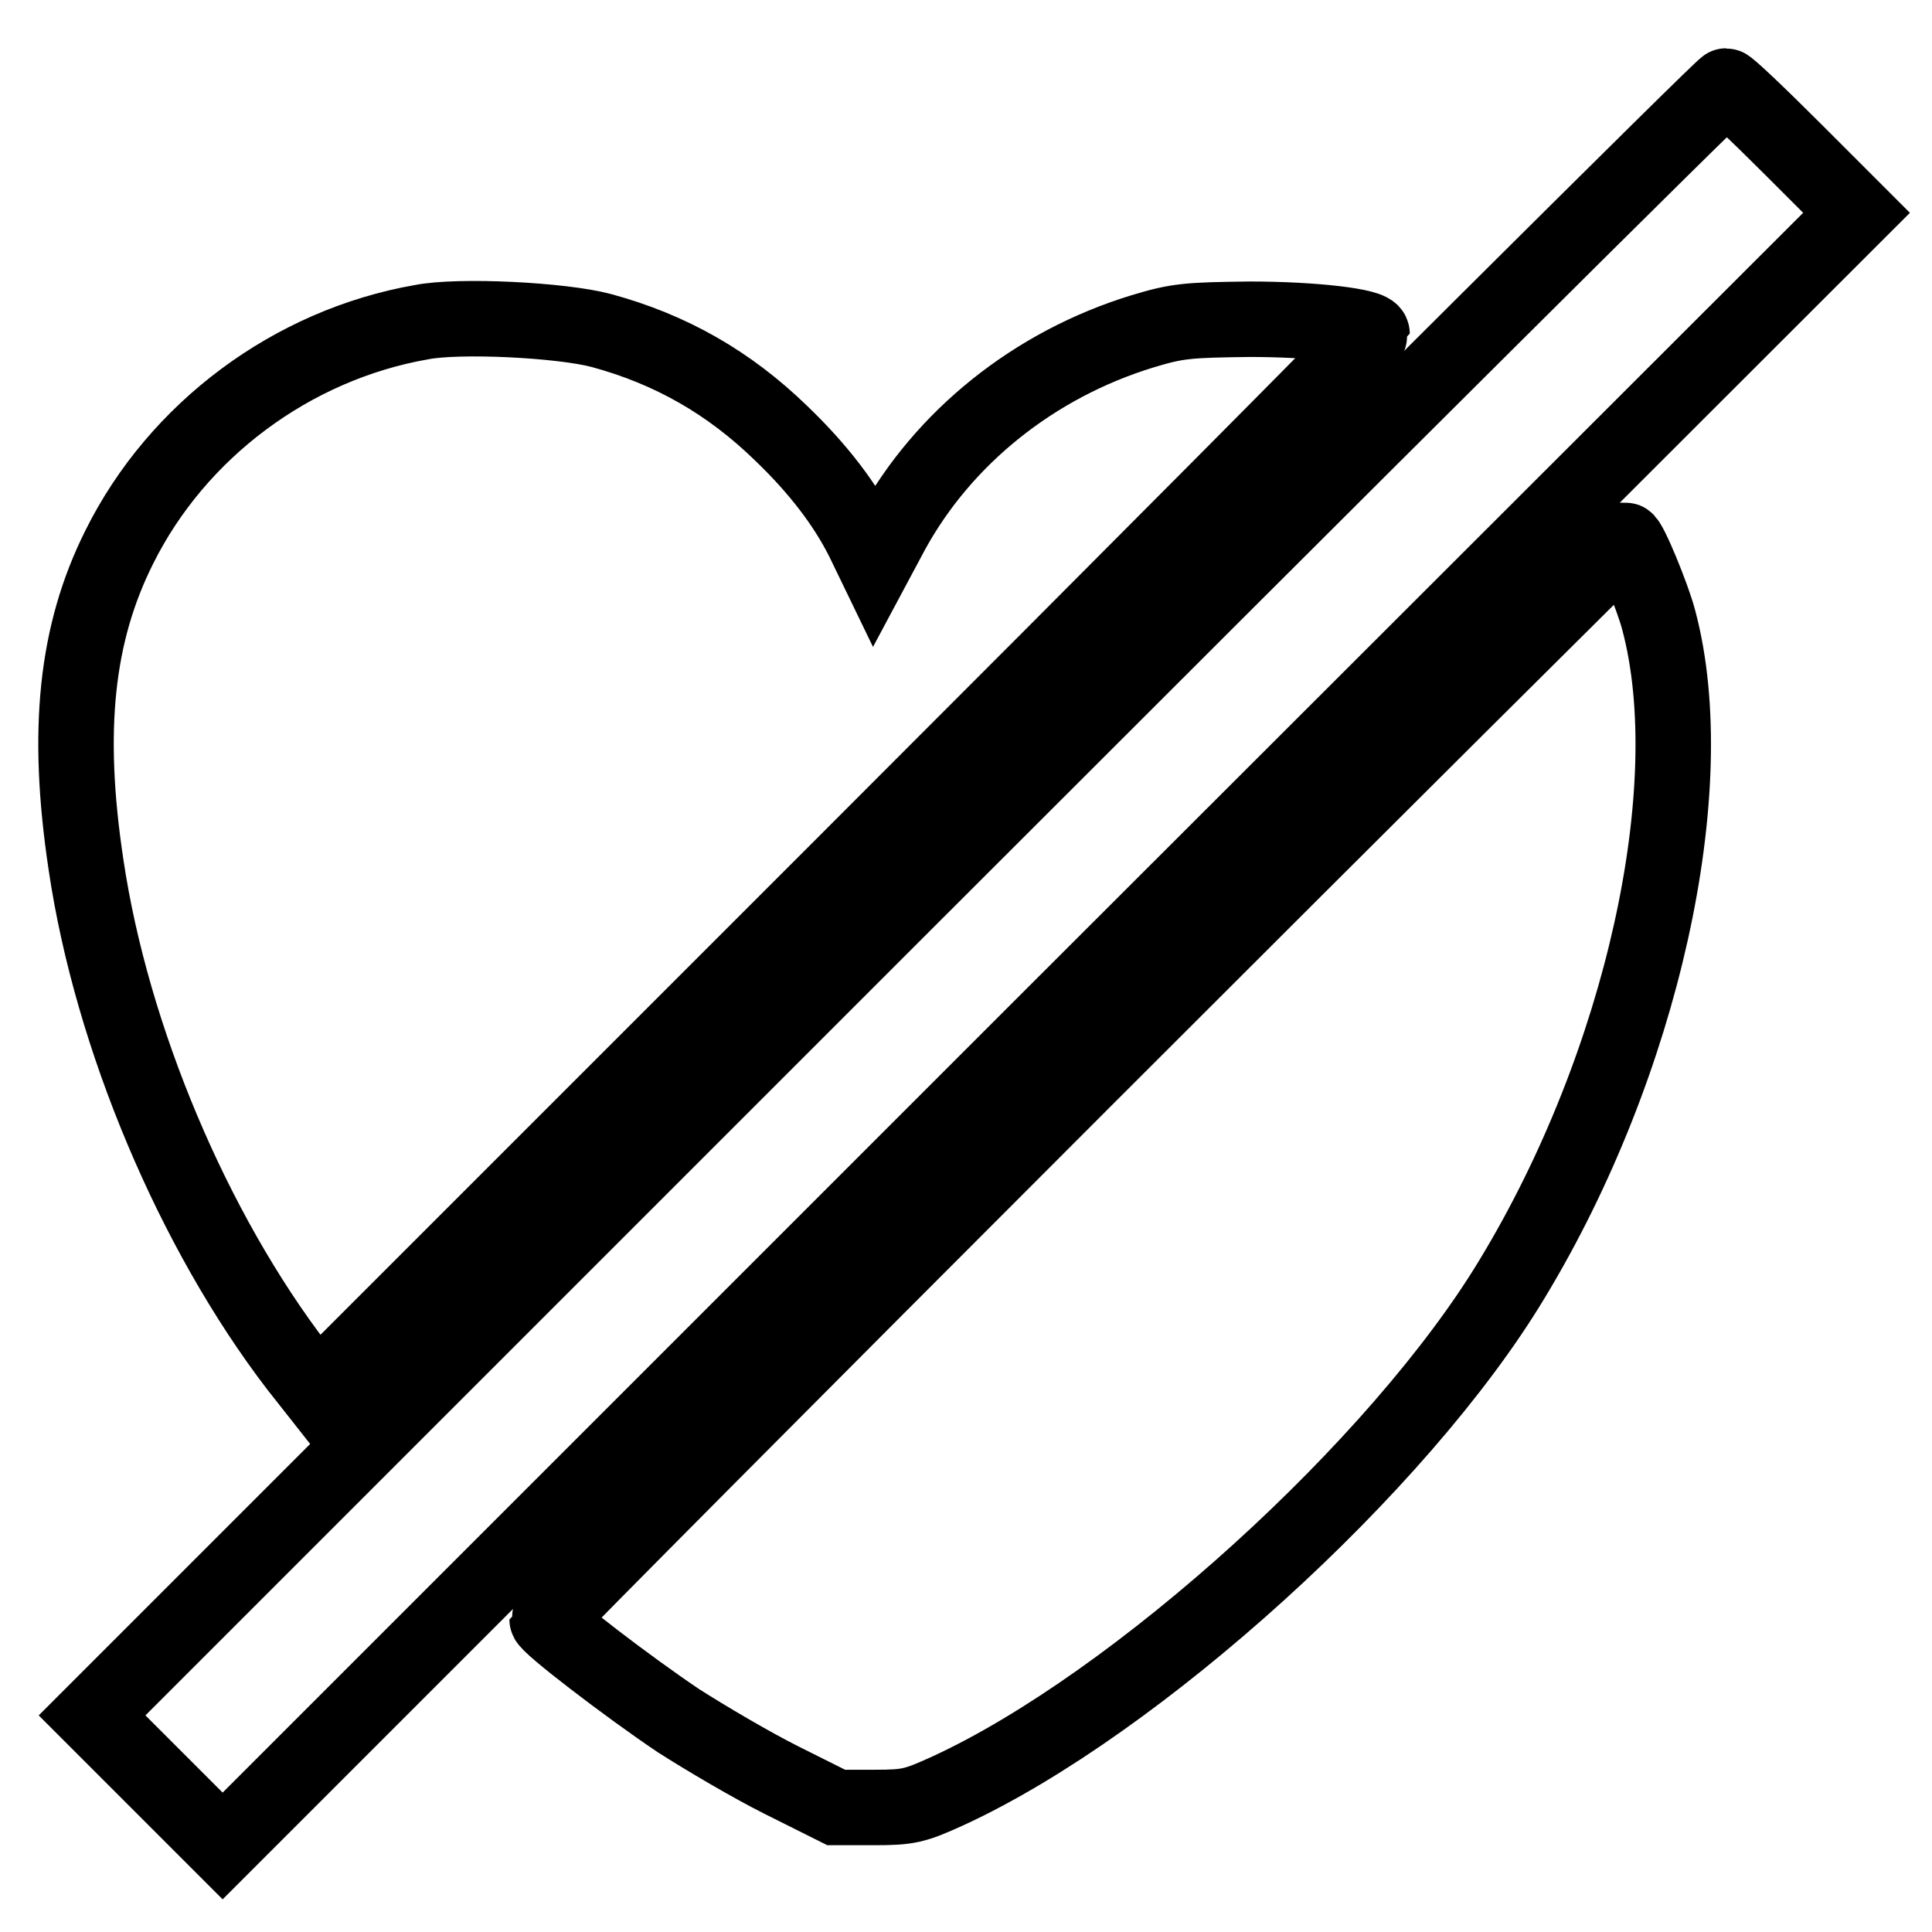
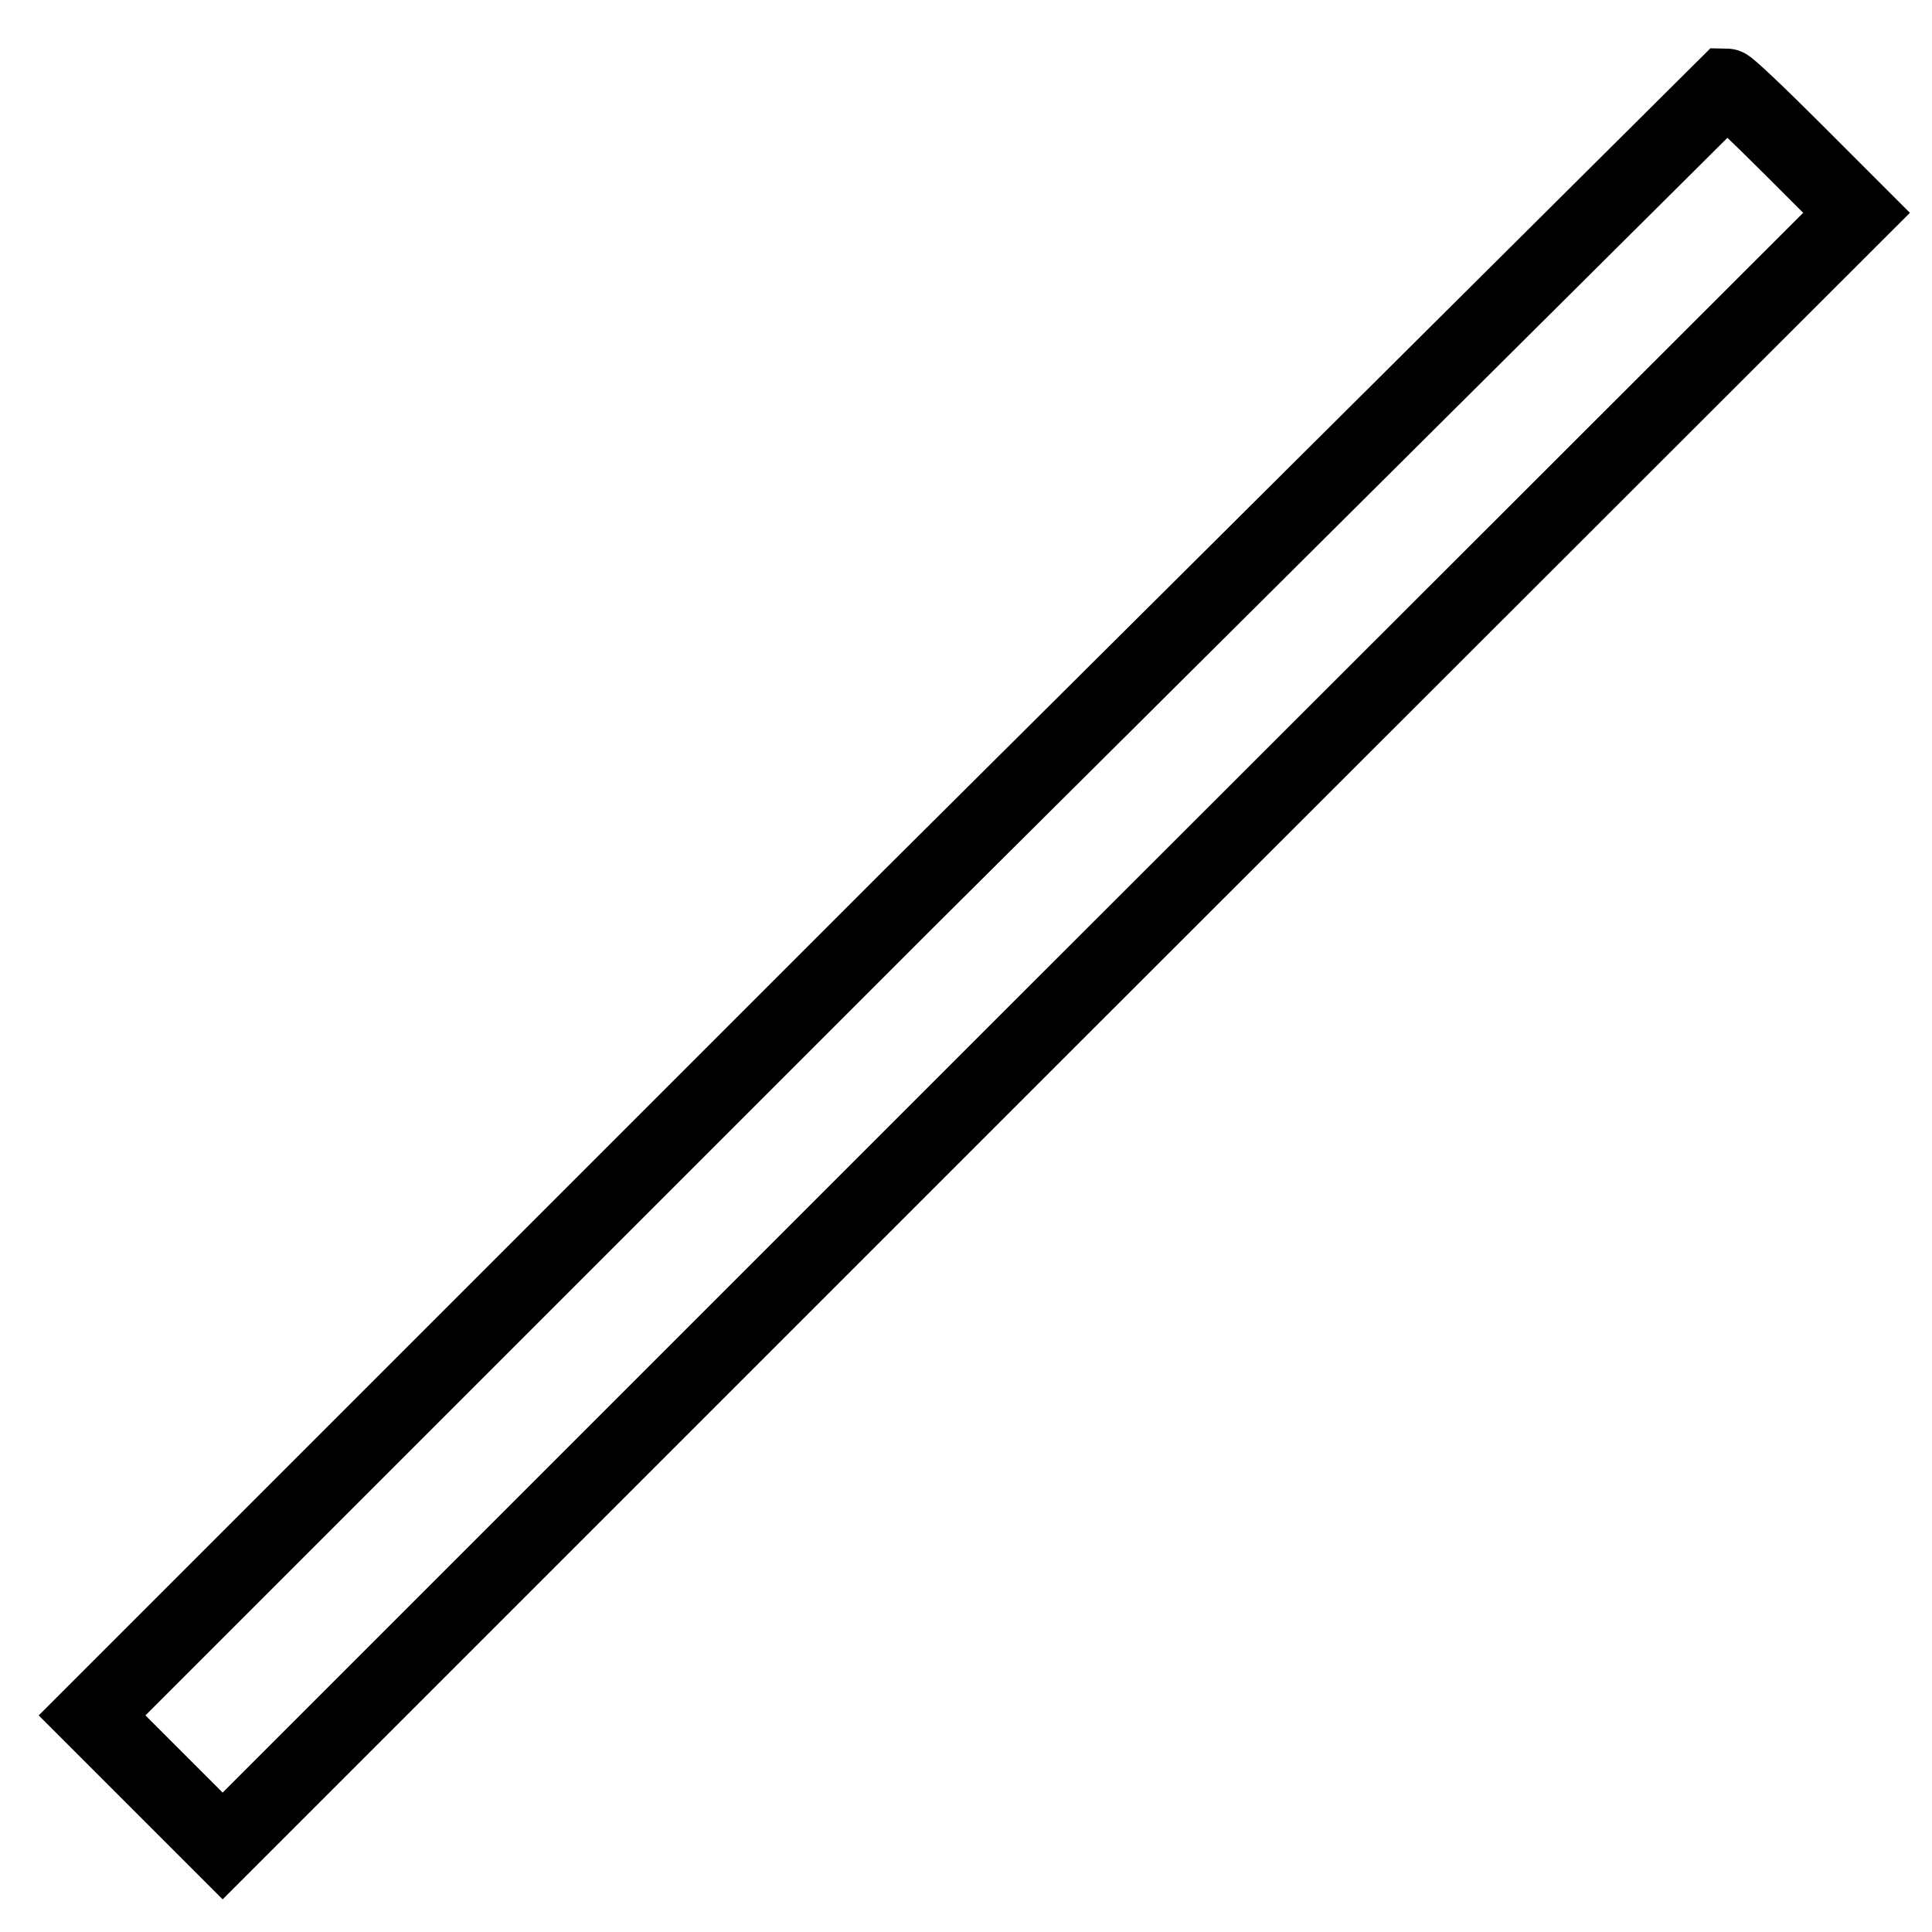
<svg xmlns="http://www.w3.org/2000/svg" version="1.1" x="0px" y="0px" viewBox="0 0 256 256" enable-background="new 0 0 256 256" xml:space="preserve">
  <g>
    <g>
      <g>
-         <path stroke-width="10" fill-opacity="0" stroke="#000000" d="M120.1,119.4L12.2,227.3l8.7,8.7l8.6,8.6l108.3-108.3L246,28.2l-8.4-8.4c-4.6-4.6-8.6-8.4-8.9-8.4C228.3,11.4,179.5,60,120.1,119.4z" />
-         <path stroke-width="10" fill-opacity="0" stroke="#000000" d="M55.8,42.7C38.7,45.7,23.5,57,15.8,72.5c-5.7,11.4-7.1,24.2-4.4,42.1c3.4,22.9,14.2,48.5,28,66.5l2.6,3.3l69.9-69.9c38.5-38.5,69.9-70.1,69.9-70.3c0-1-7.8-1.9-16.2-1.9c-8.2,0.1-9.6,0.2-14.2,1.6C137,48.3,125,58,118.2,70.4l-2.3,4.3l-1.5-3.1c-2.4-4.8-6-9.5-10.9-14.2c-6.9-6.7-14.6-11.1-23.8-13.6C74.5,42.4,60.8,41.7,55.8,42.7z" />
-         <path stroke-width="10" fill-opacity="0" stroke="#000000" d="M143.7,143c-39.1,39.1-71.2,71.4-71.2,71.6c0,0.7,10.7,8.9,17.4,13.4c3.6,2.3,9.7,5.9,13.7,7.9l7.2,3.6h5c4.6,0,5.4-0.2,9.8-2.2c25-11.5,59.9-43.1,74.8-67.9c17.2-28.4,25.3-65,19.4-87.2c-0.8-3.1-3.9-10.6-4.4-10.6C215.2,71.7,182.9,103.8,143.7,143z" />
+         <path stroke-width="10" fill-opacity="0" stroke="#000000" d="M120.1,119.4L12.2,227.3l8.7,8.7l8.6,8.6l108.3-108.3L246,28.2l-8.4-8.4c-4.6-4.6-8.6-8.4-8.9-8.4z" />
      </g>
    </g>
  </g>
</svg>